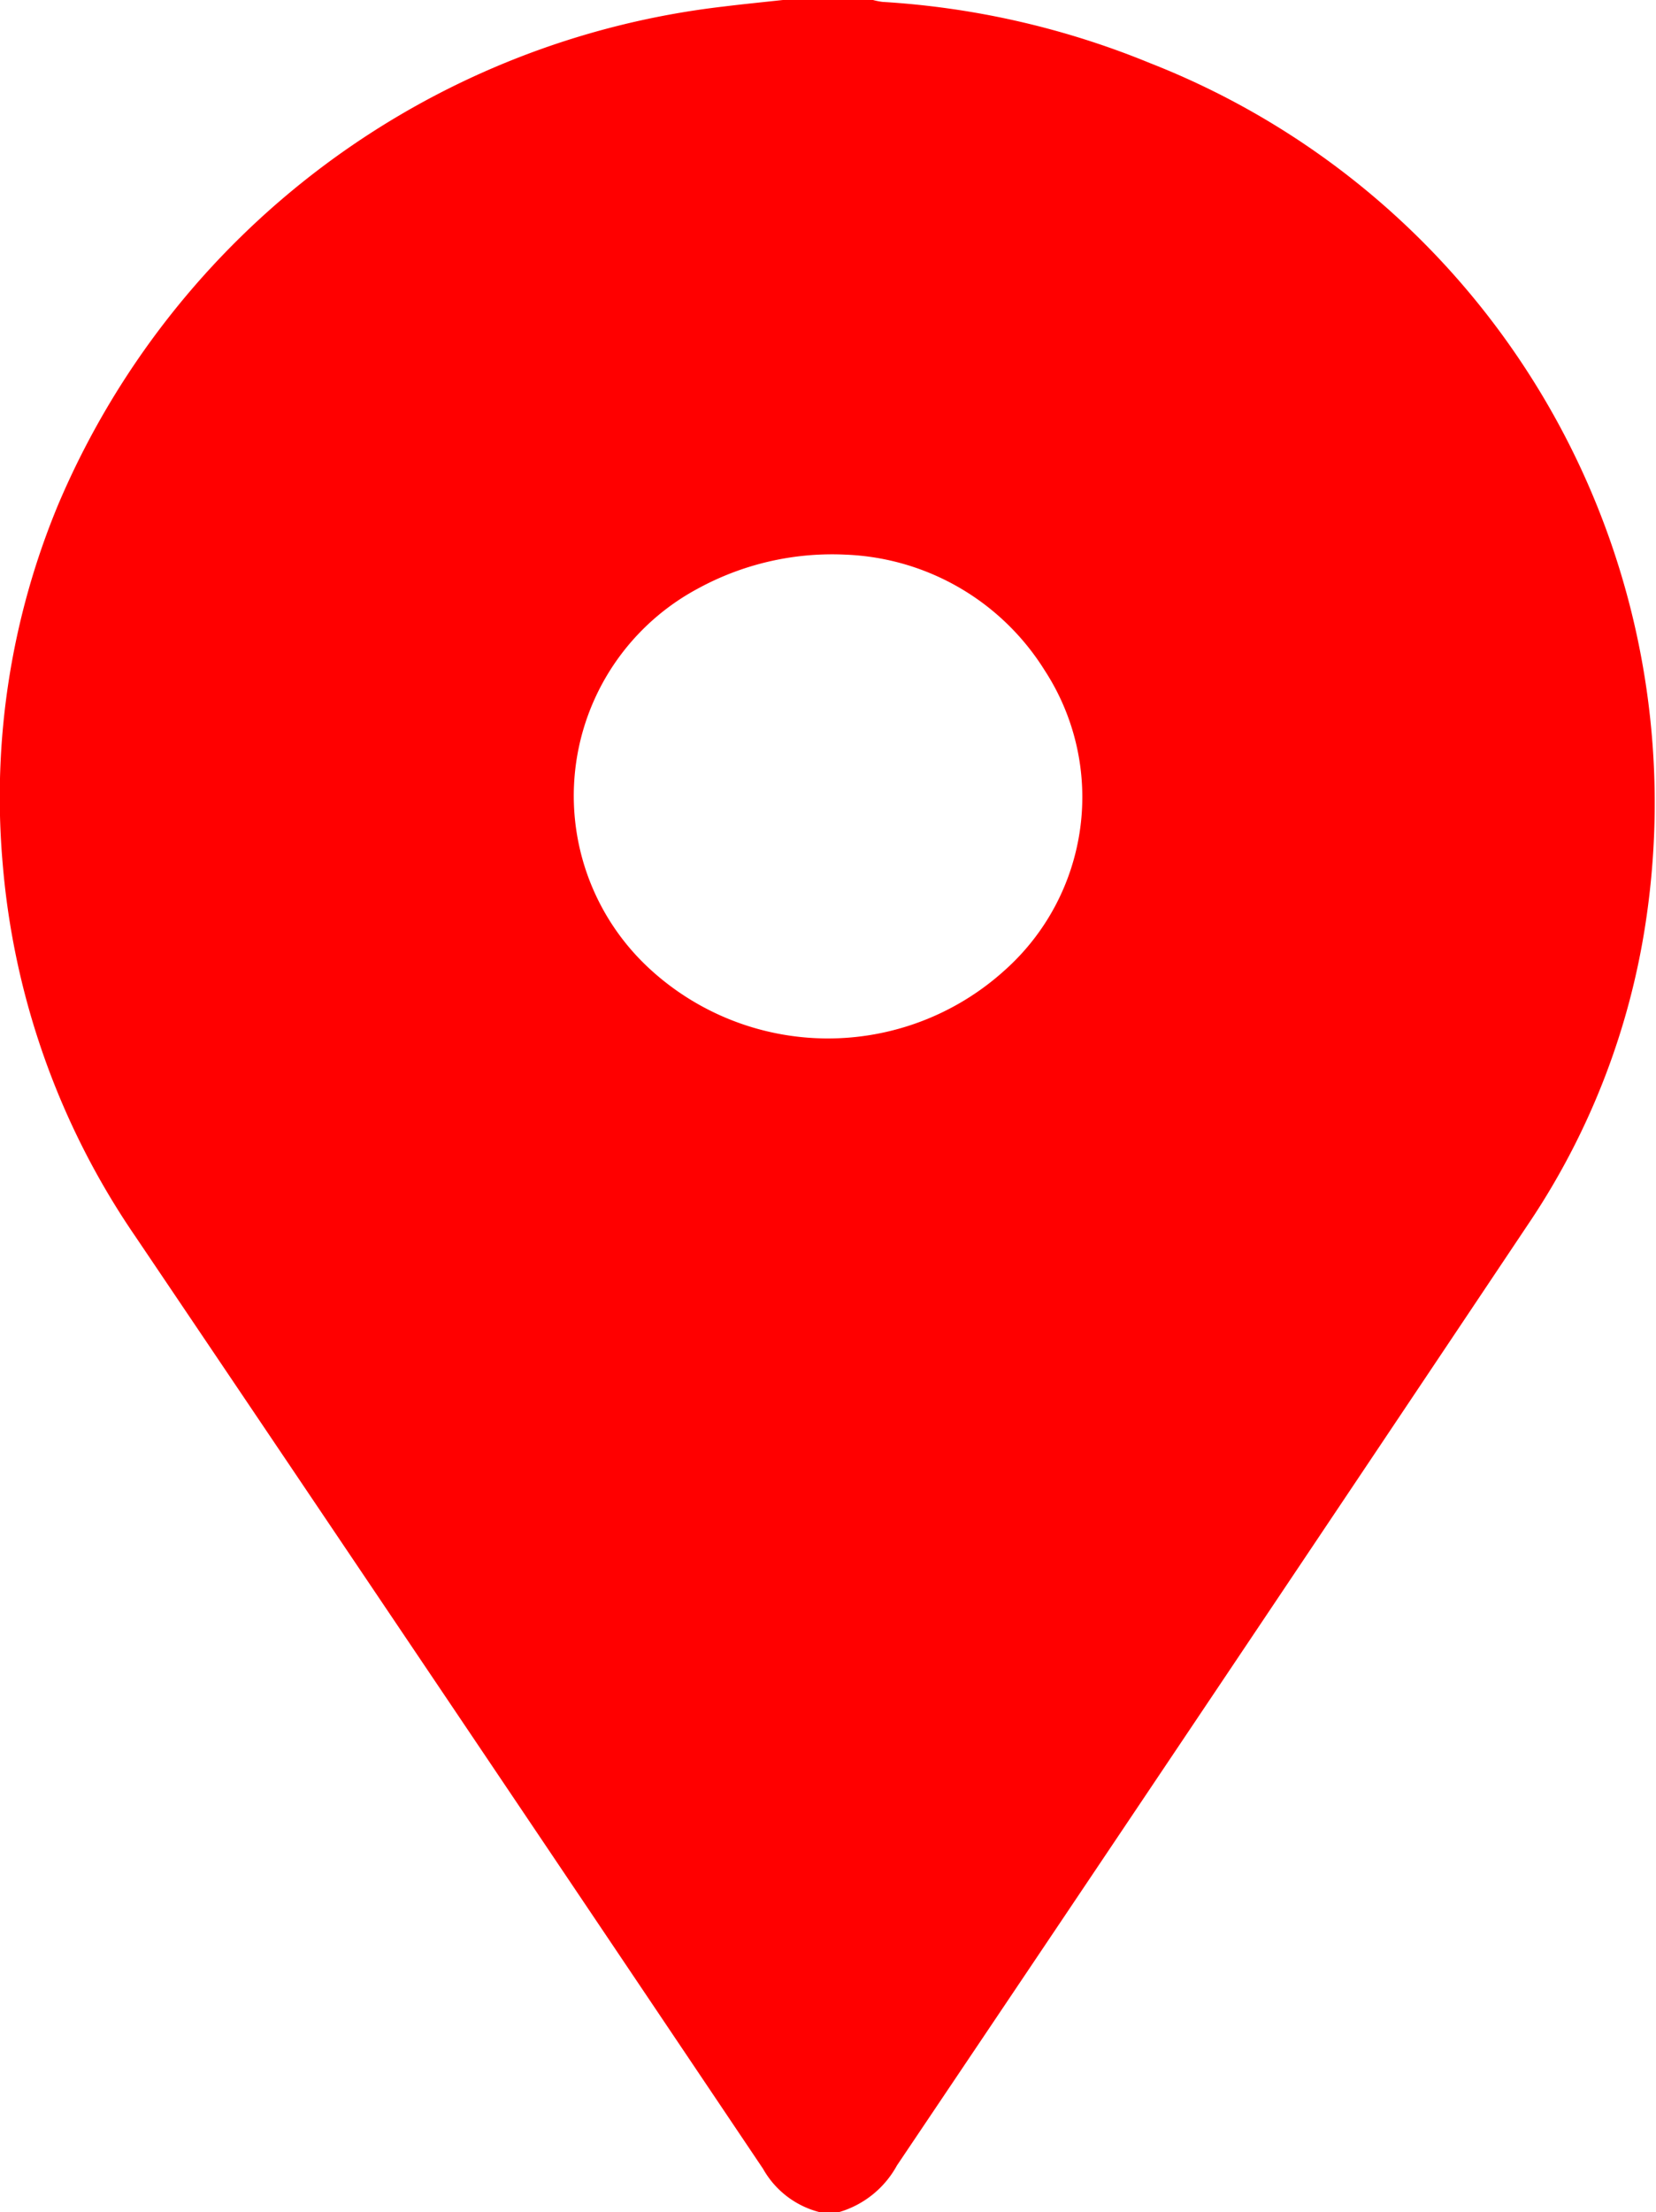
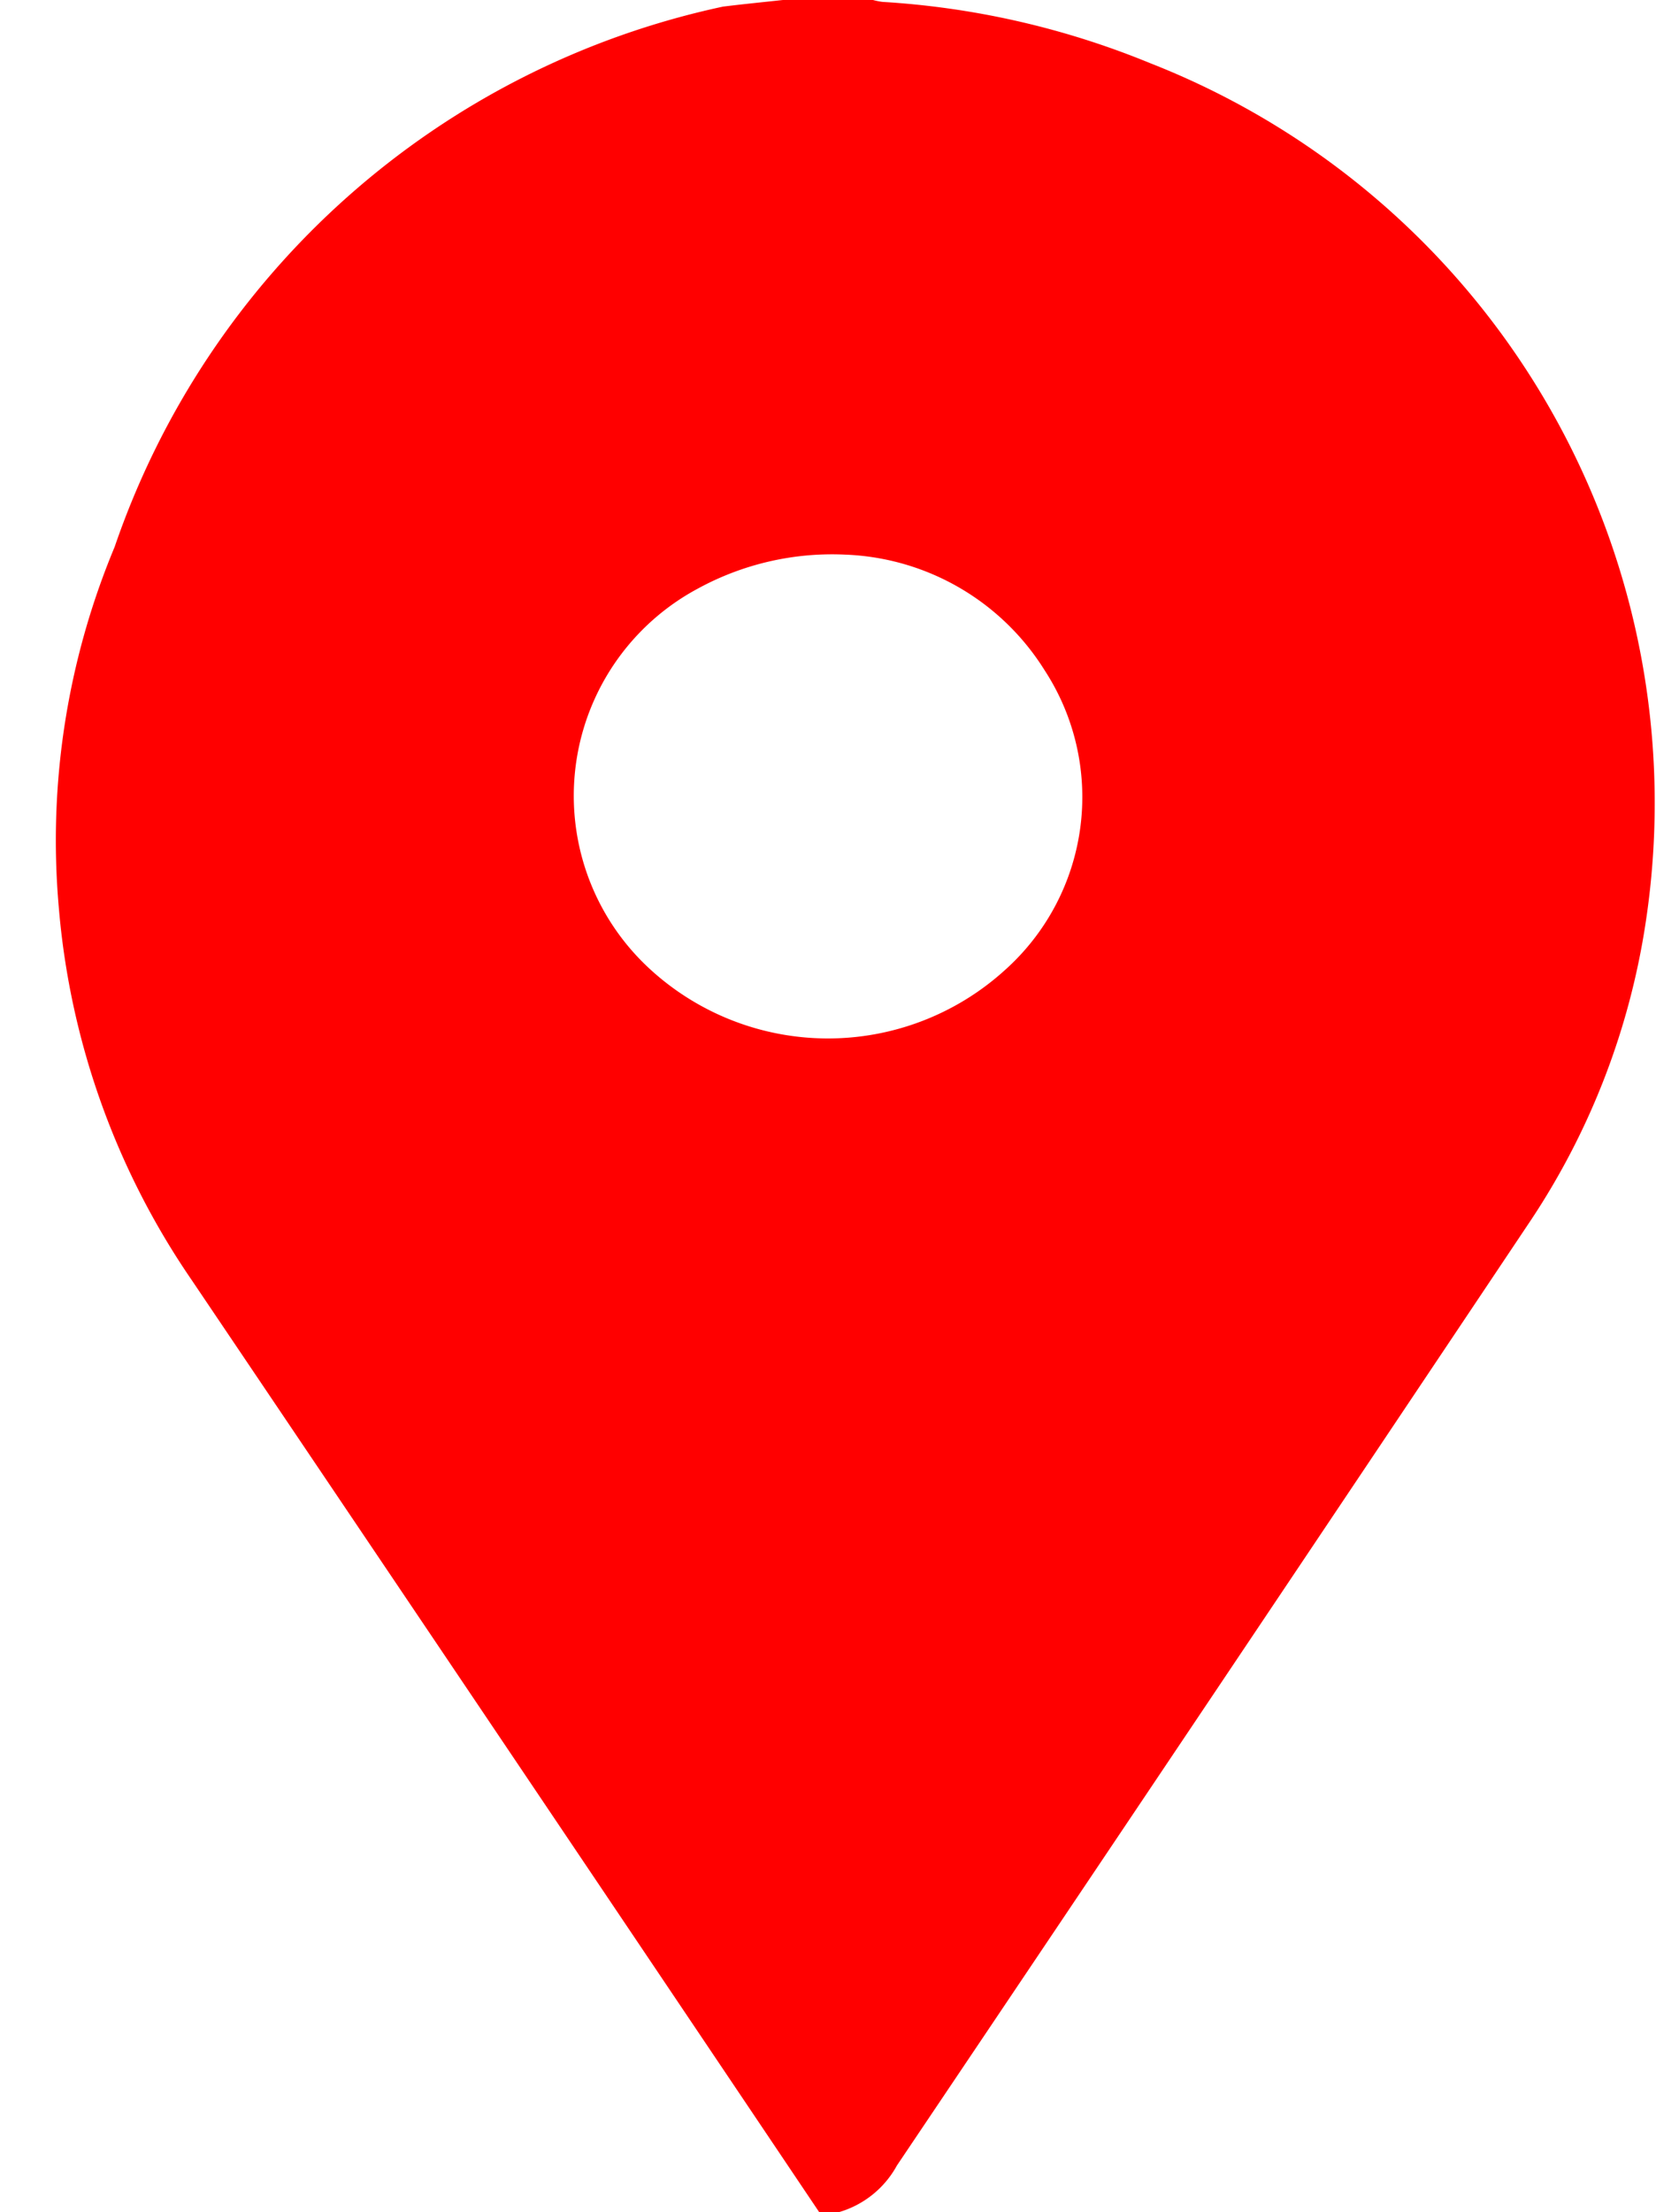
<svg xmlns="http://www.w3.org/2000/svg" width="17.514" height="23.386" viewBox="0 0 17.514 23.386">
-   <path id="Path_124" data-name="Path 124" d="M-60.566-70h.953a.771.771,0,0,0,.1.02,8.835,8.835,0,0,1,2.829.647,8.4,8.4,0,0,1,5.244,9.078,7.78,7.78,0,0,1-1.209,3.145Q-56-52.1-59.36-47.107a1.026,1.026,0,0,1-.609.492h-.214a.956.956,0,0,1-.593-.457q-3.317-4.934-6.642-9.862a8.154,8.154,0,0,1-1.4-3.94,8.05,8.05,0,0,1,.591-3.8A8.735,8.735,0,0,1-61.2-69.93C-60.99-69.956-60.778-69.977-60.566-70Zm.671,5.864a2.963,2.963,0,0,0-1.575.361,2.485,2.485,0,0,0-.514,4.009,2.784,2.784,0,0,0,3.76.027,2.453,2.453,0,0,0,.426-3.175A2.6,2.6,0,0,0-59.894-64.136Z" transform="translate(68.846 70)" fill="red" />
+   <path id="Path_124" data-name="Path 124" d="M-60.566-70h.953a.771.771,0,0,0,.1.02,8.835,8.835,0,0,1,2.829.647,8.4,8.4,0,0,1,5.244,9.078,7.78,7.78,0,0,1-1.209,3.145Q-56-52.1-59.36-47.107a1.026,1.026,0,0,1-.609.492h-.214q-3.317-4.934-6.642-9.862a8.154,8.154,0,0,1-1.4-3.94,8.05,8.05,0,0,1,.591-3.8A8.735,8.735,0,0,1-61.2-69.93C-60.99-69.956-60.778-69.977-60.566-70Zm.671,5.864a2.963,2.963,0,0,0-1.575.361,2.485,2.485,0,0,0-.514,4.009,2.784,2.784,0,0,0,3.76.027,2.453,2.453,0,0,0,.426-3.175A2.6,2.6,0,0,0-59.894-64.136Z" transform="translate(68.846 70)" fill="red" />
</svg>